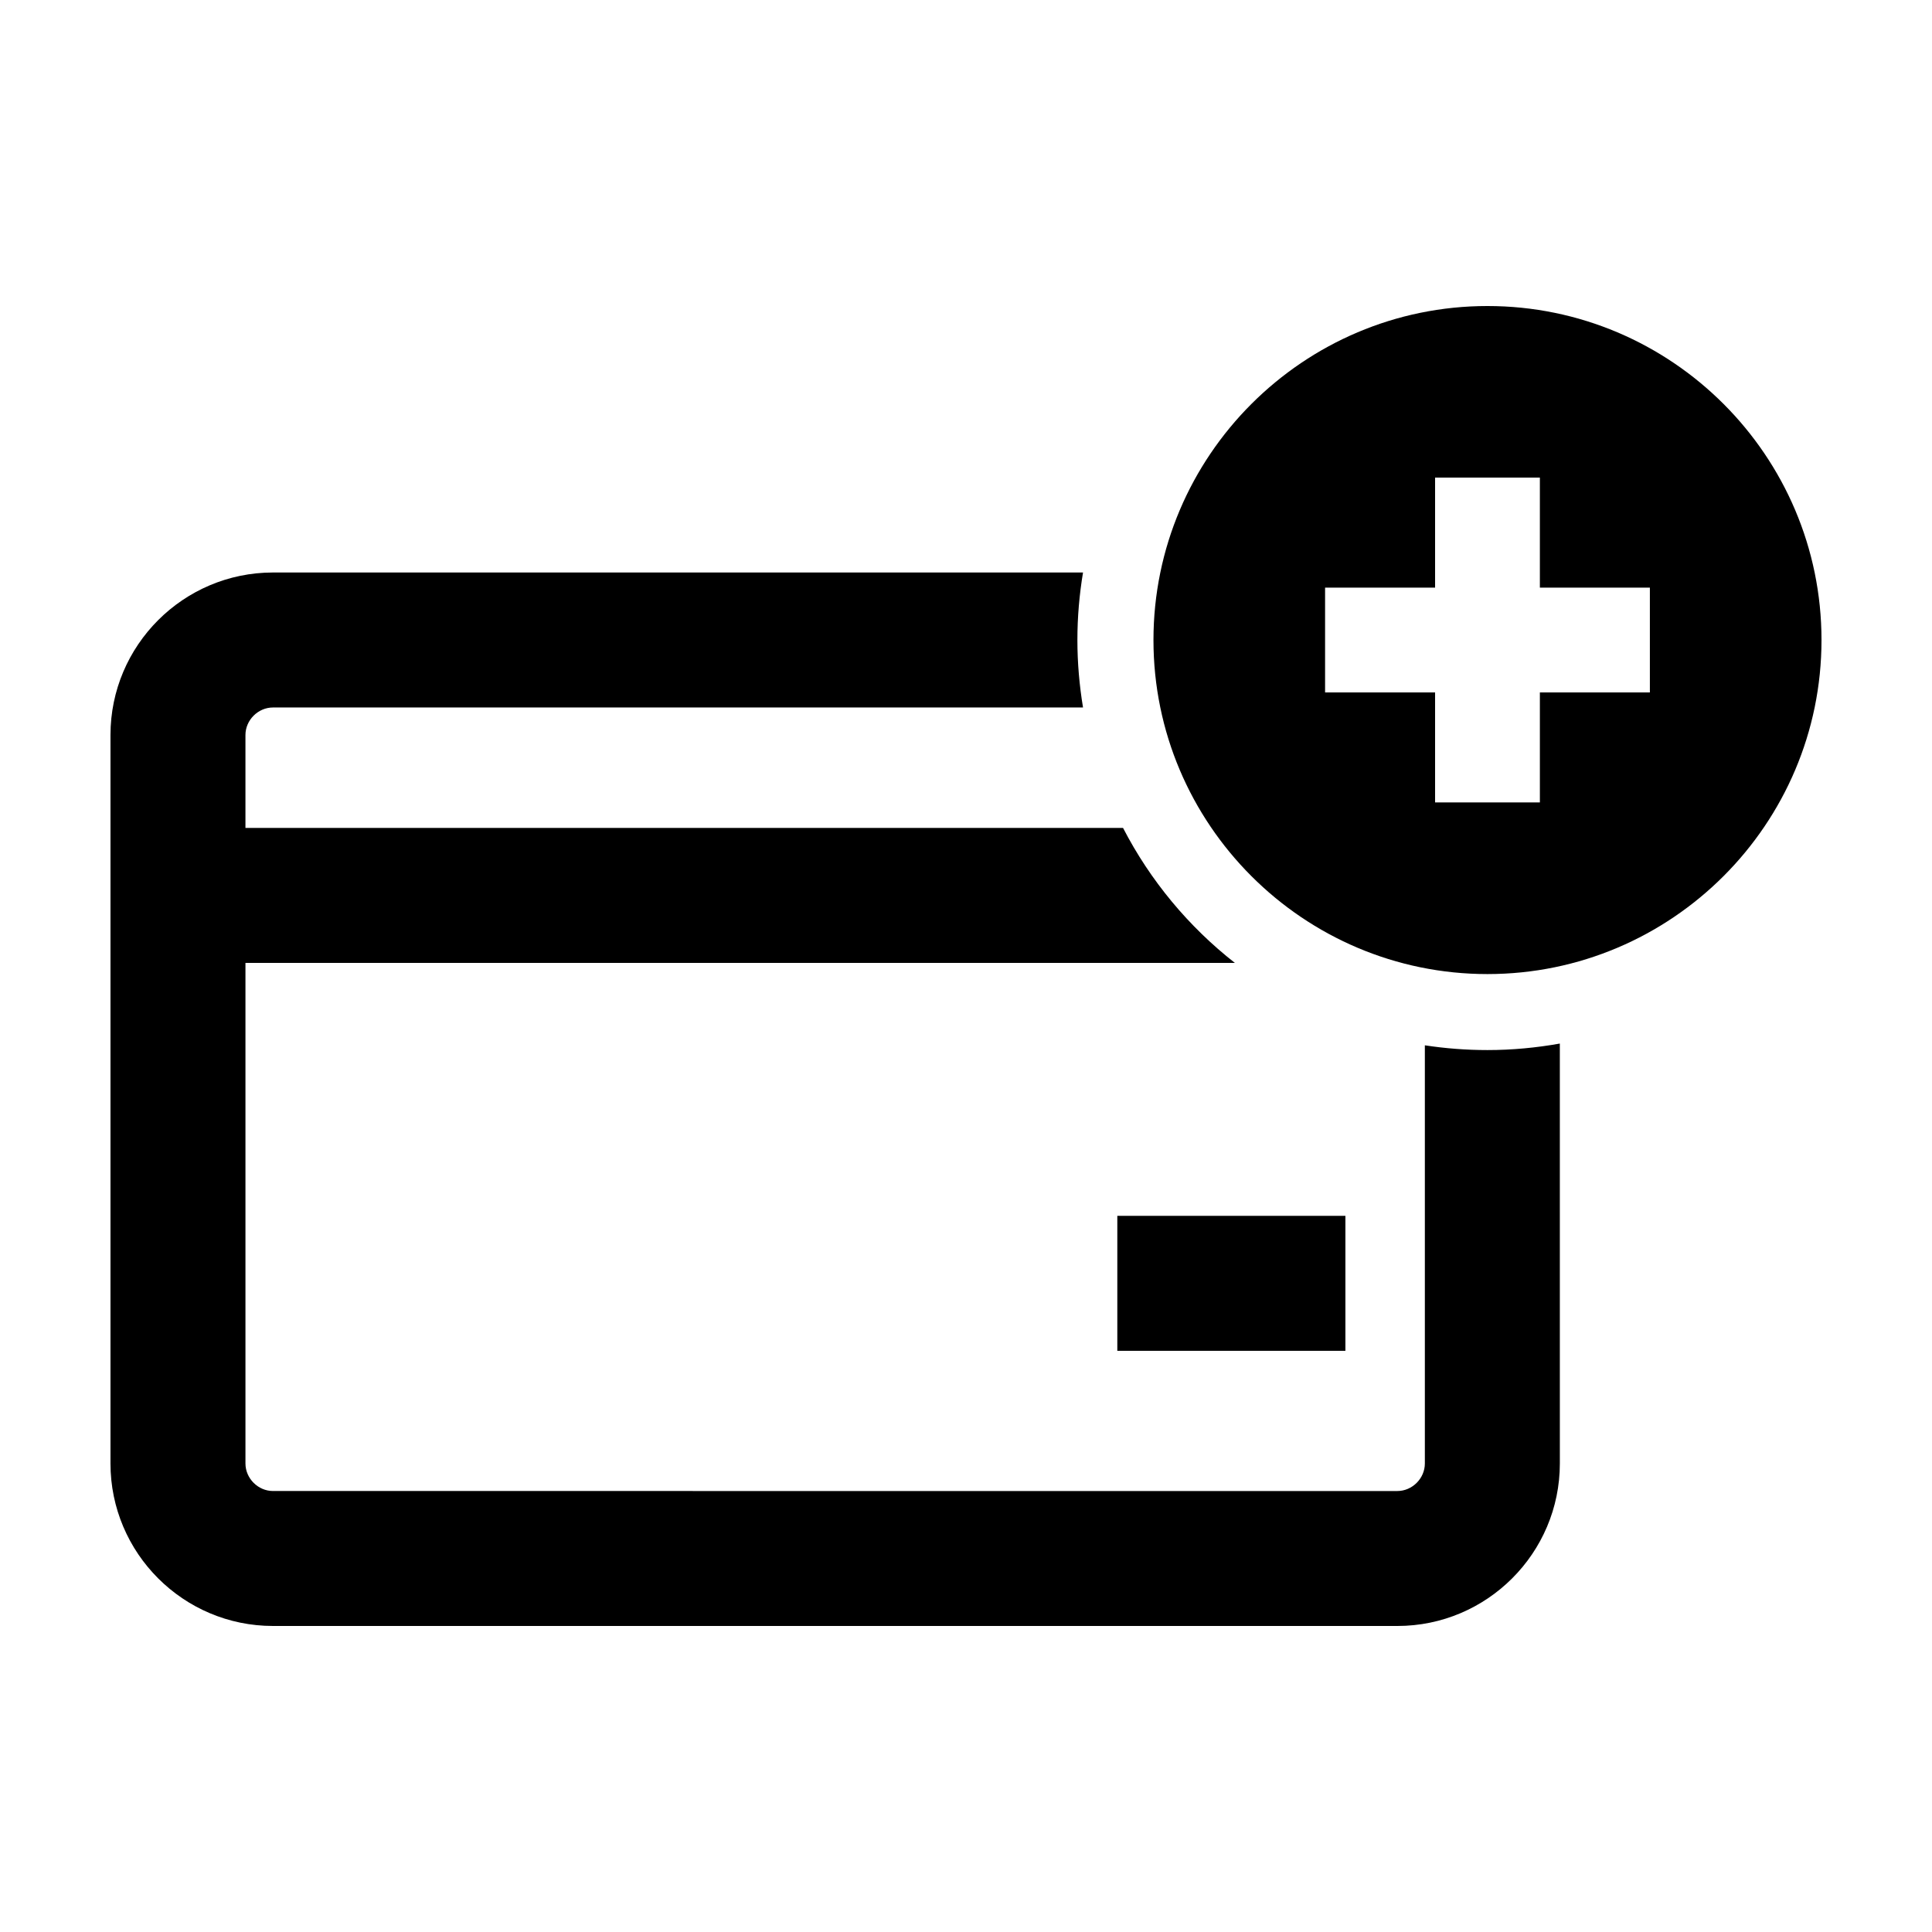
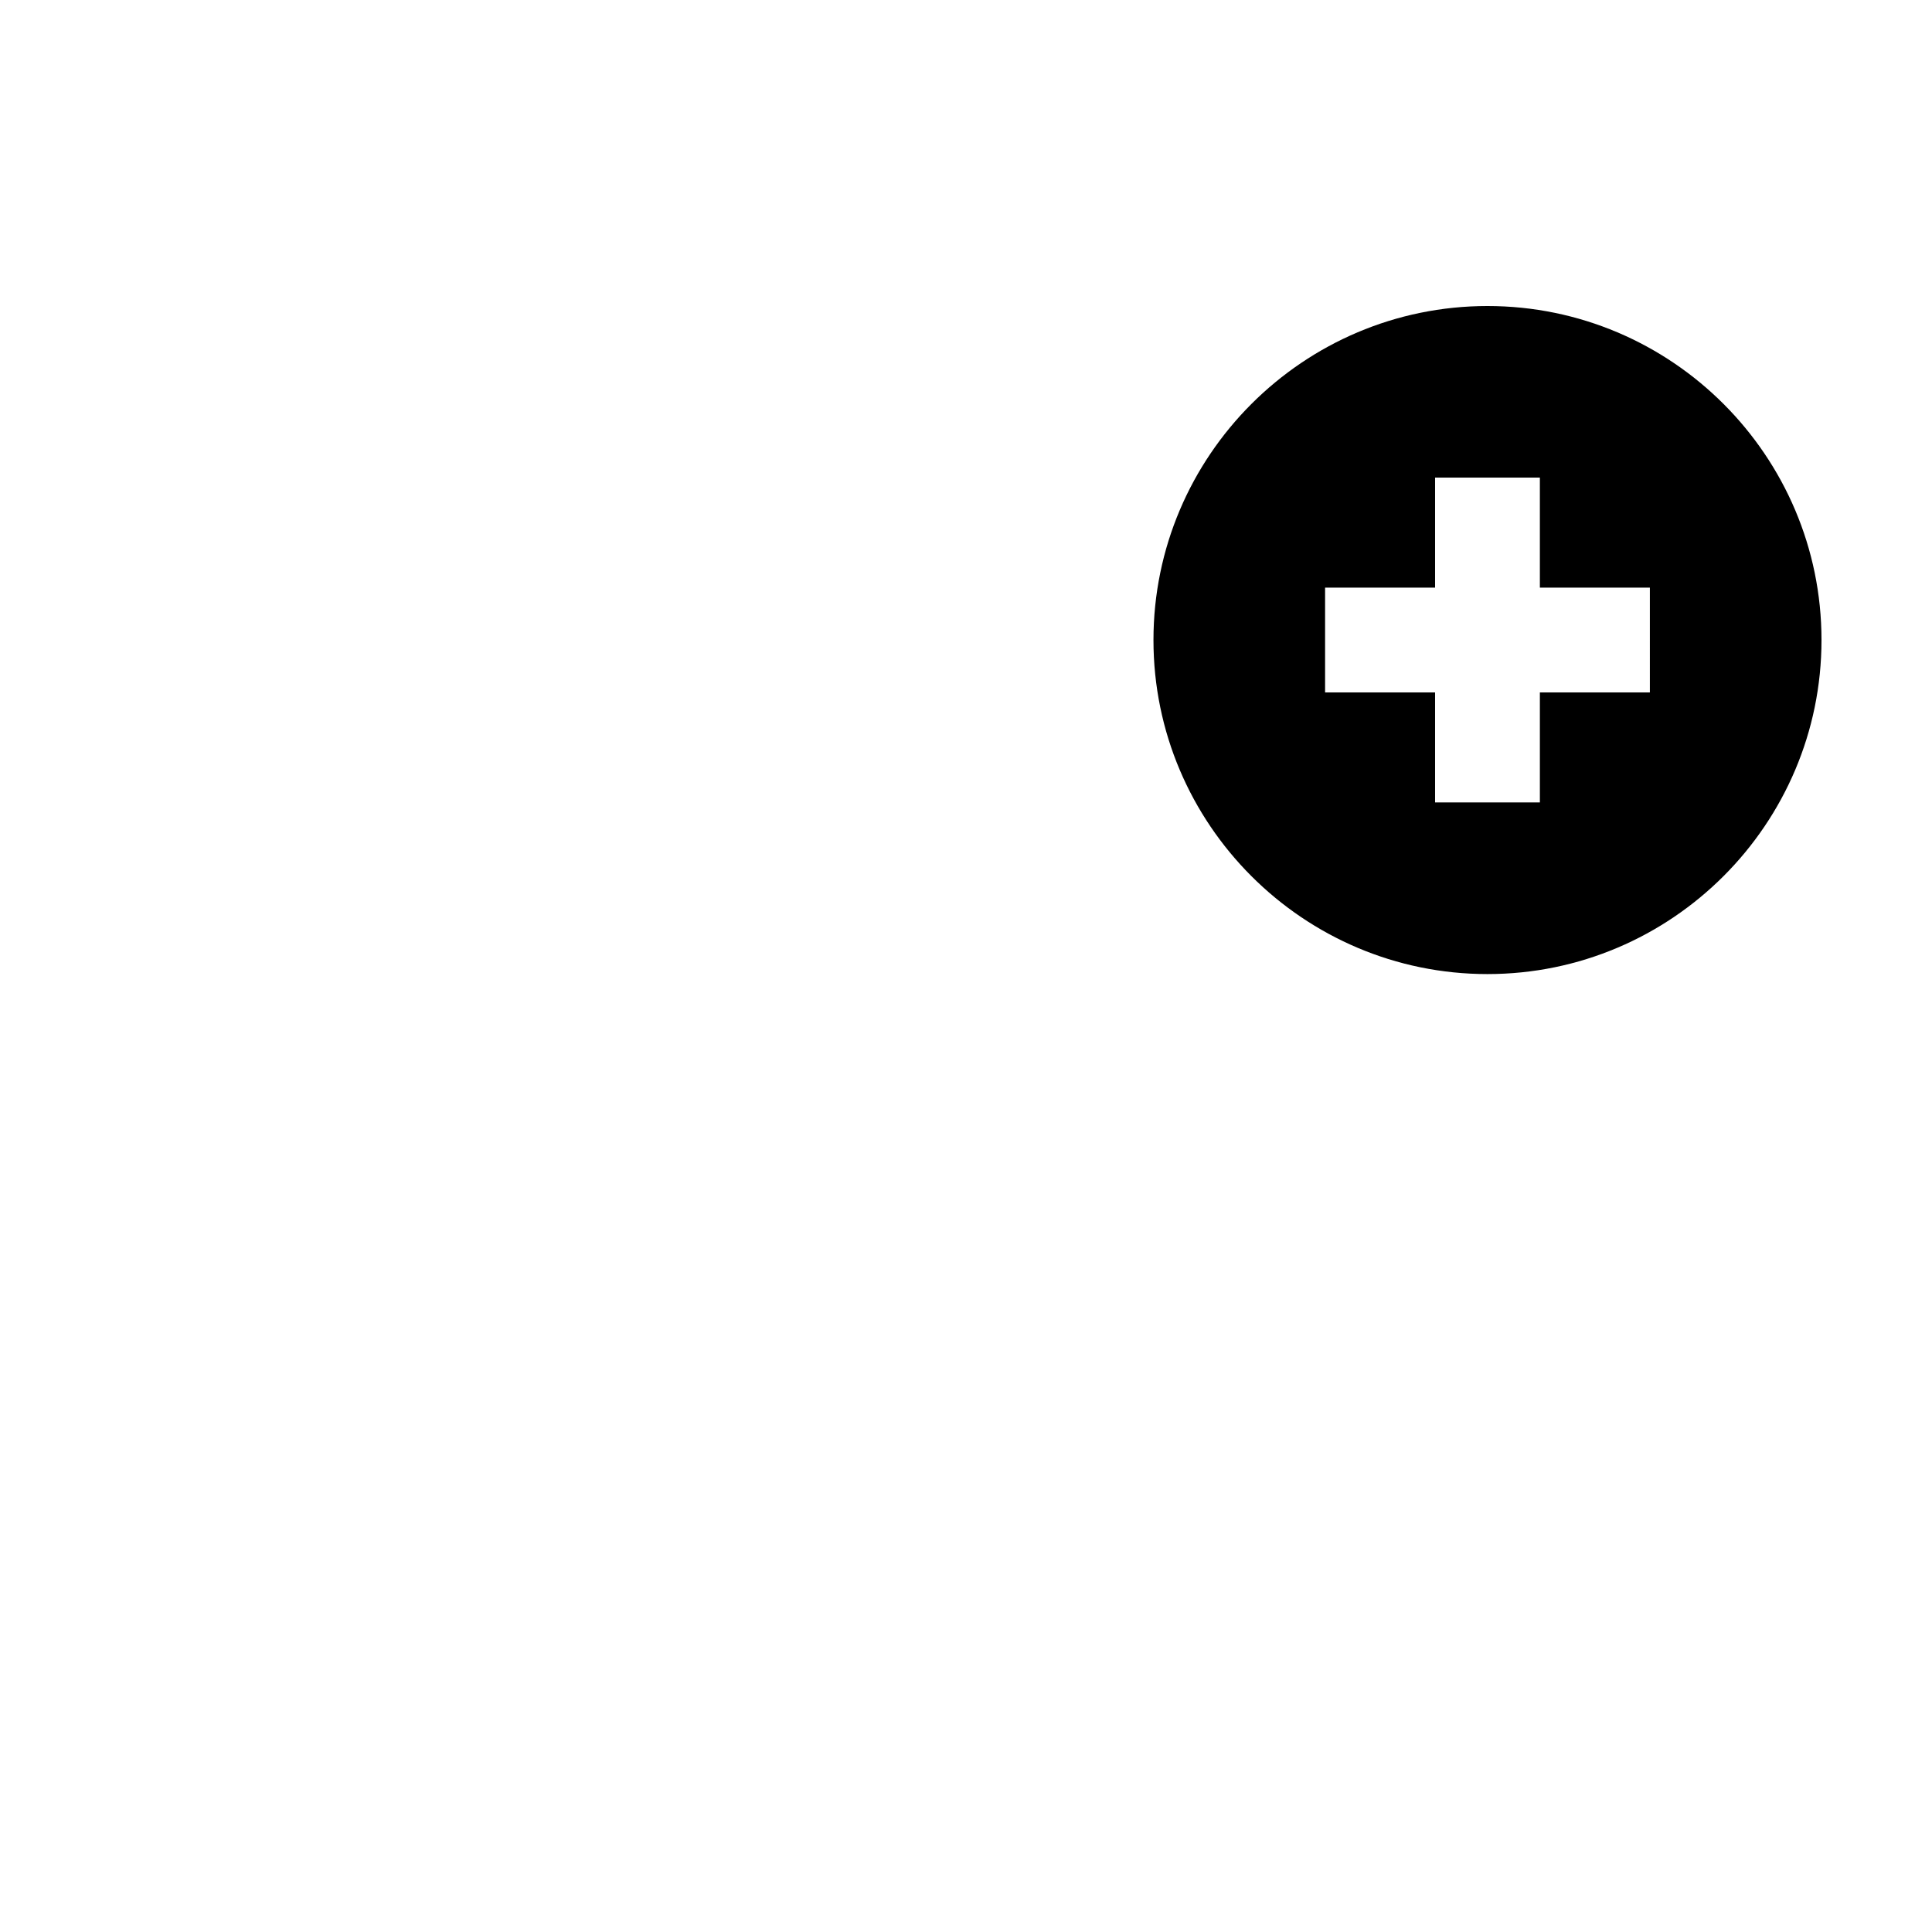
<svg xmlns="http://www.w3.org/2000/svg" fill="#000000" width="800px" height="800px" version="1.1" viewBox="144 144 512 512">
  <g>
-     <path d="m216.35 574.9h297.96c23.746 0 43.066-19.316 43.066-43.066l-0.004-111.28c-6.231 1.109-12.629 1.723-19.18 1.723-5.644 0-11.18-0.434-16.59-1.258v110.82c0 3.953-3.34 7.297-7.297 7.297l-297.96-0.004c-3.953 0-7.297-3.34-7.297-7.297v-132.66h262.2c-12.273-9.617-22.418-21.805-29.633-35.77h-232.57v-24.617c0-3.953 3.34-7.297 7.297-7.297h214.67c-0.961-5.82-1.492-11.789-1.492-17.887 0-6.098 0.523-12.066 1.492-17.887h-214.67c-23.75 0.008-43.066 19.328-43.066 43.078v193.04c0 23.746 19.316 43.062 43.066 43.062z" />
-     <path d="m440.1 466.21h60.445v35.77h-60.445z" />
    <path d="m538.2 225.1c-48.809 0-88.52 39.711-88.52 88.52 0 48.809 39.711 88.52 88.52 88.52 48.809-0.004 88.516-39.719 88.516-88.527s-39.707-88.512-88.516-88.512zm43.035 102.4h-29.152v29.152l-13.883-0.004h-13.887v-29.152h-29.152v-27.773h29.152v-29.152h27.77v29.152h29.152z" />
  </g>
</svg>